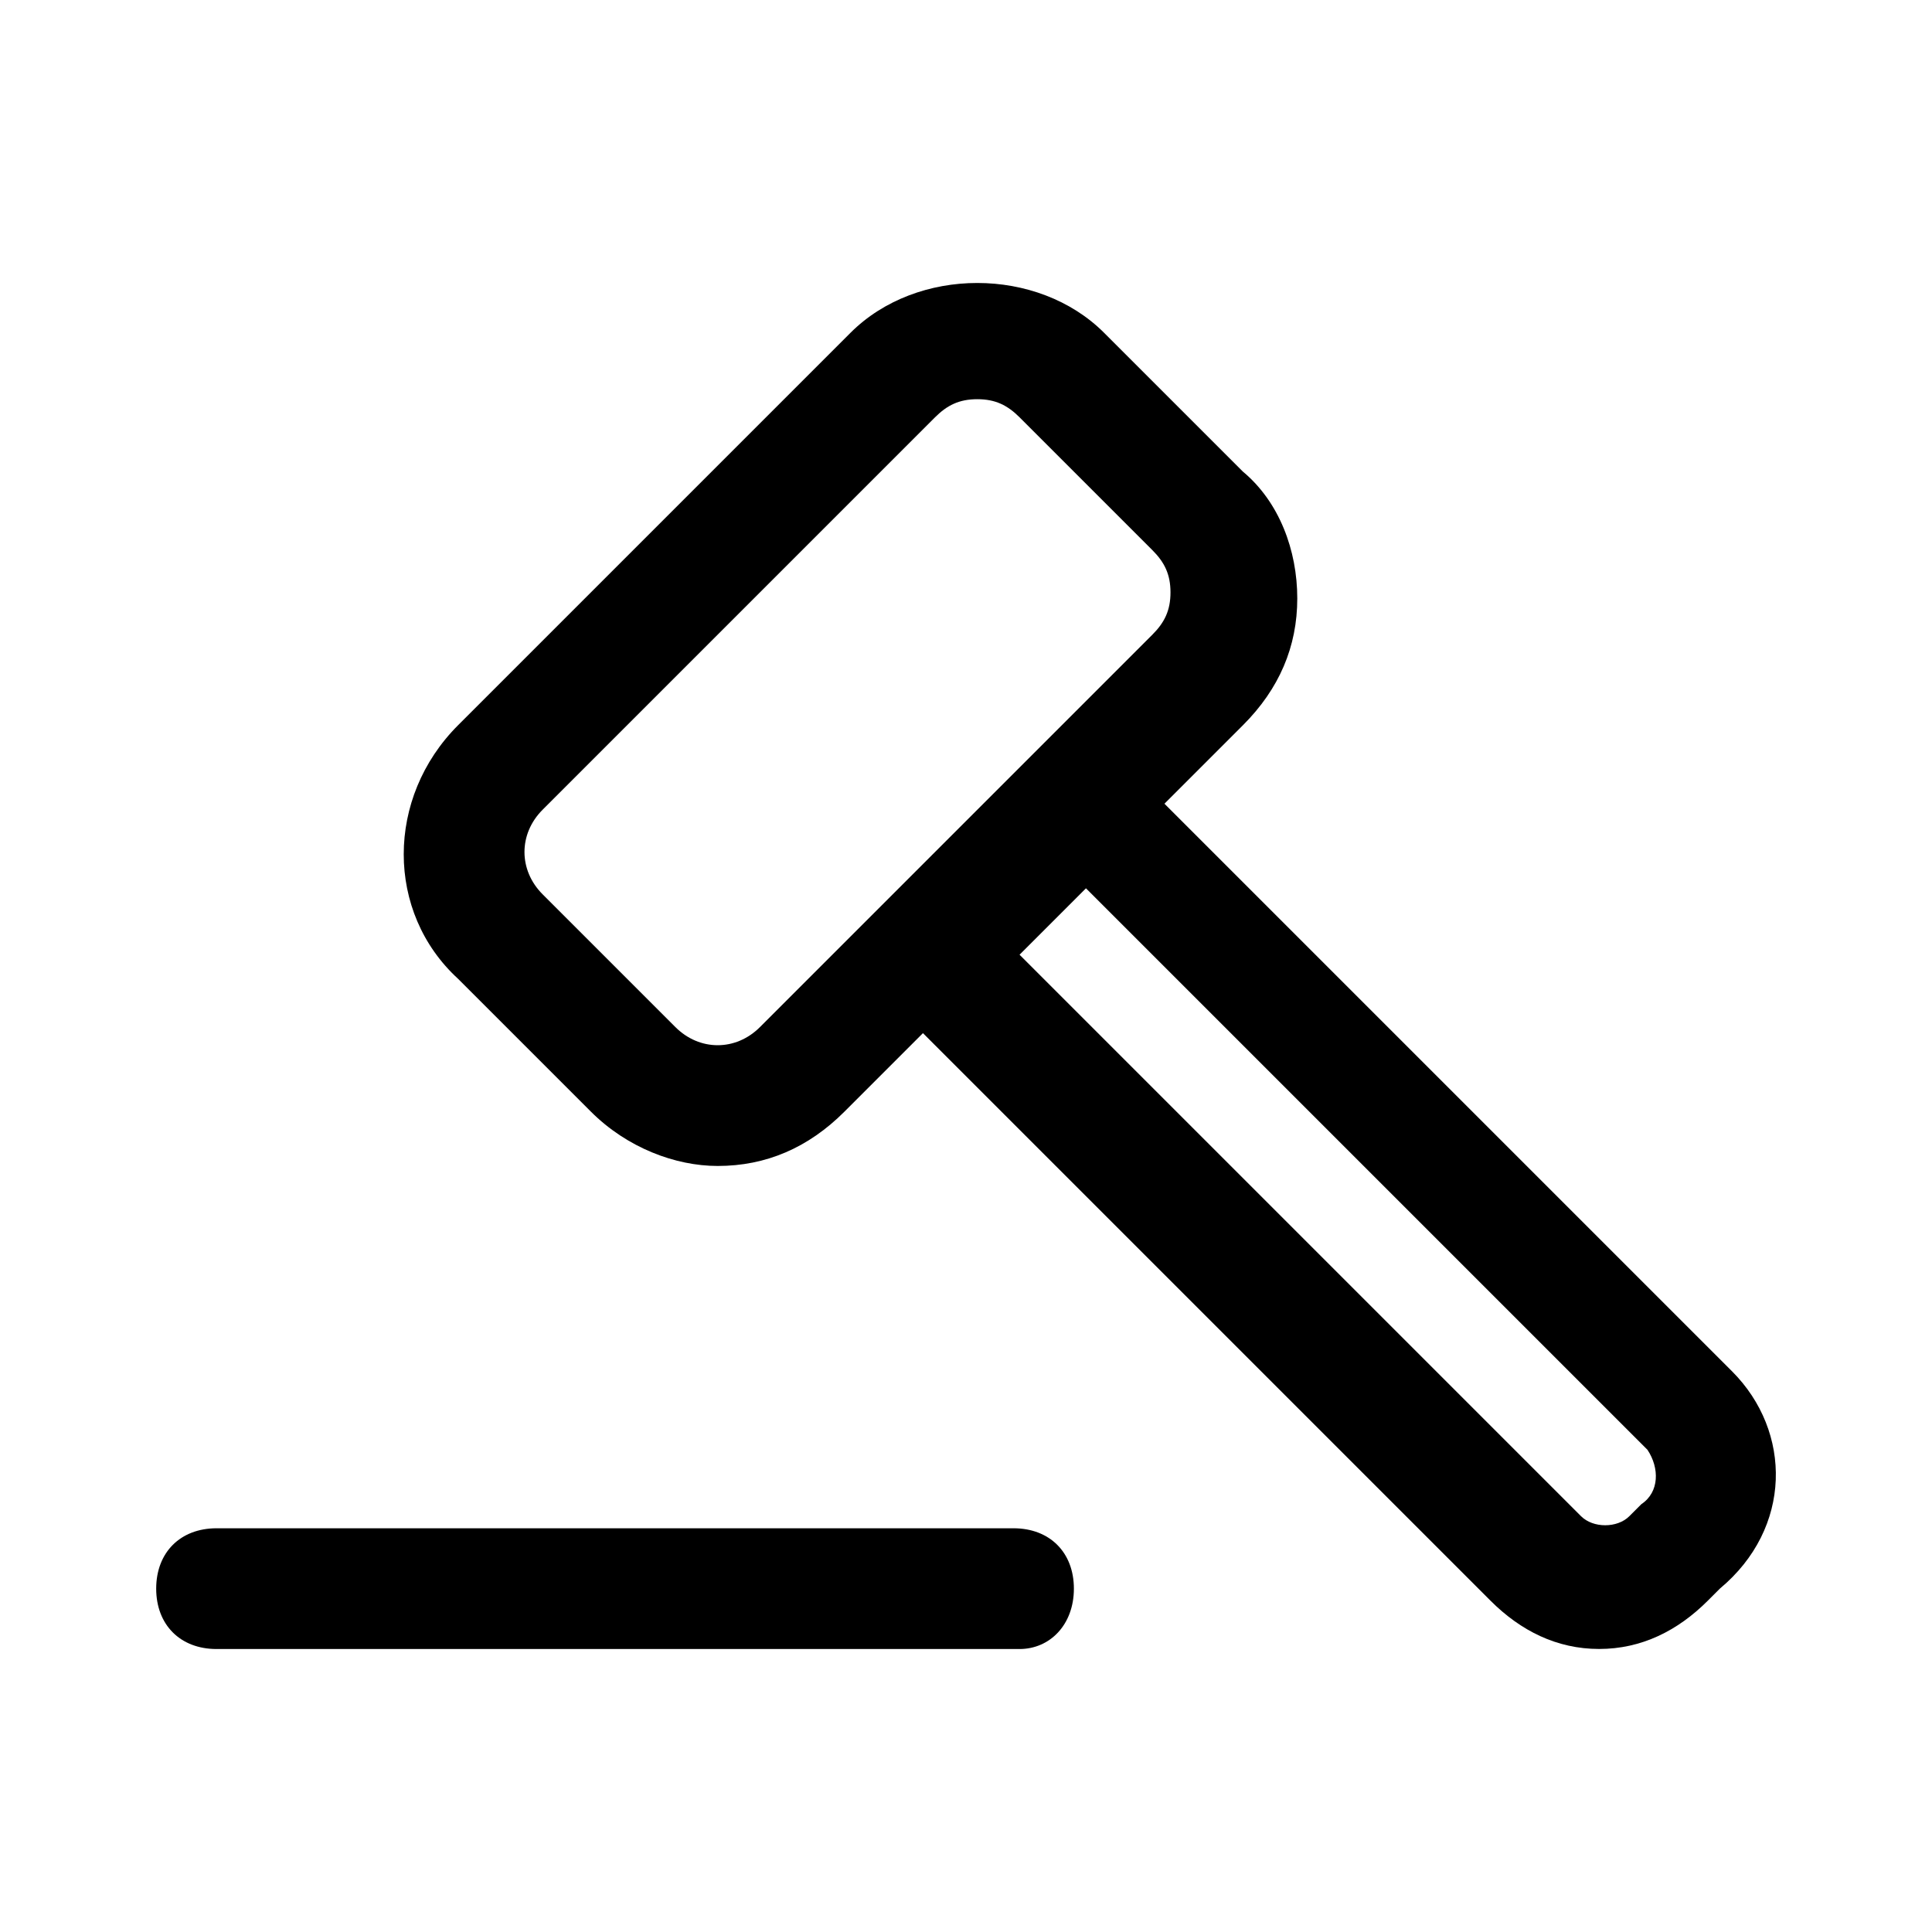
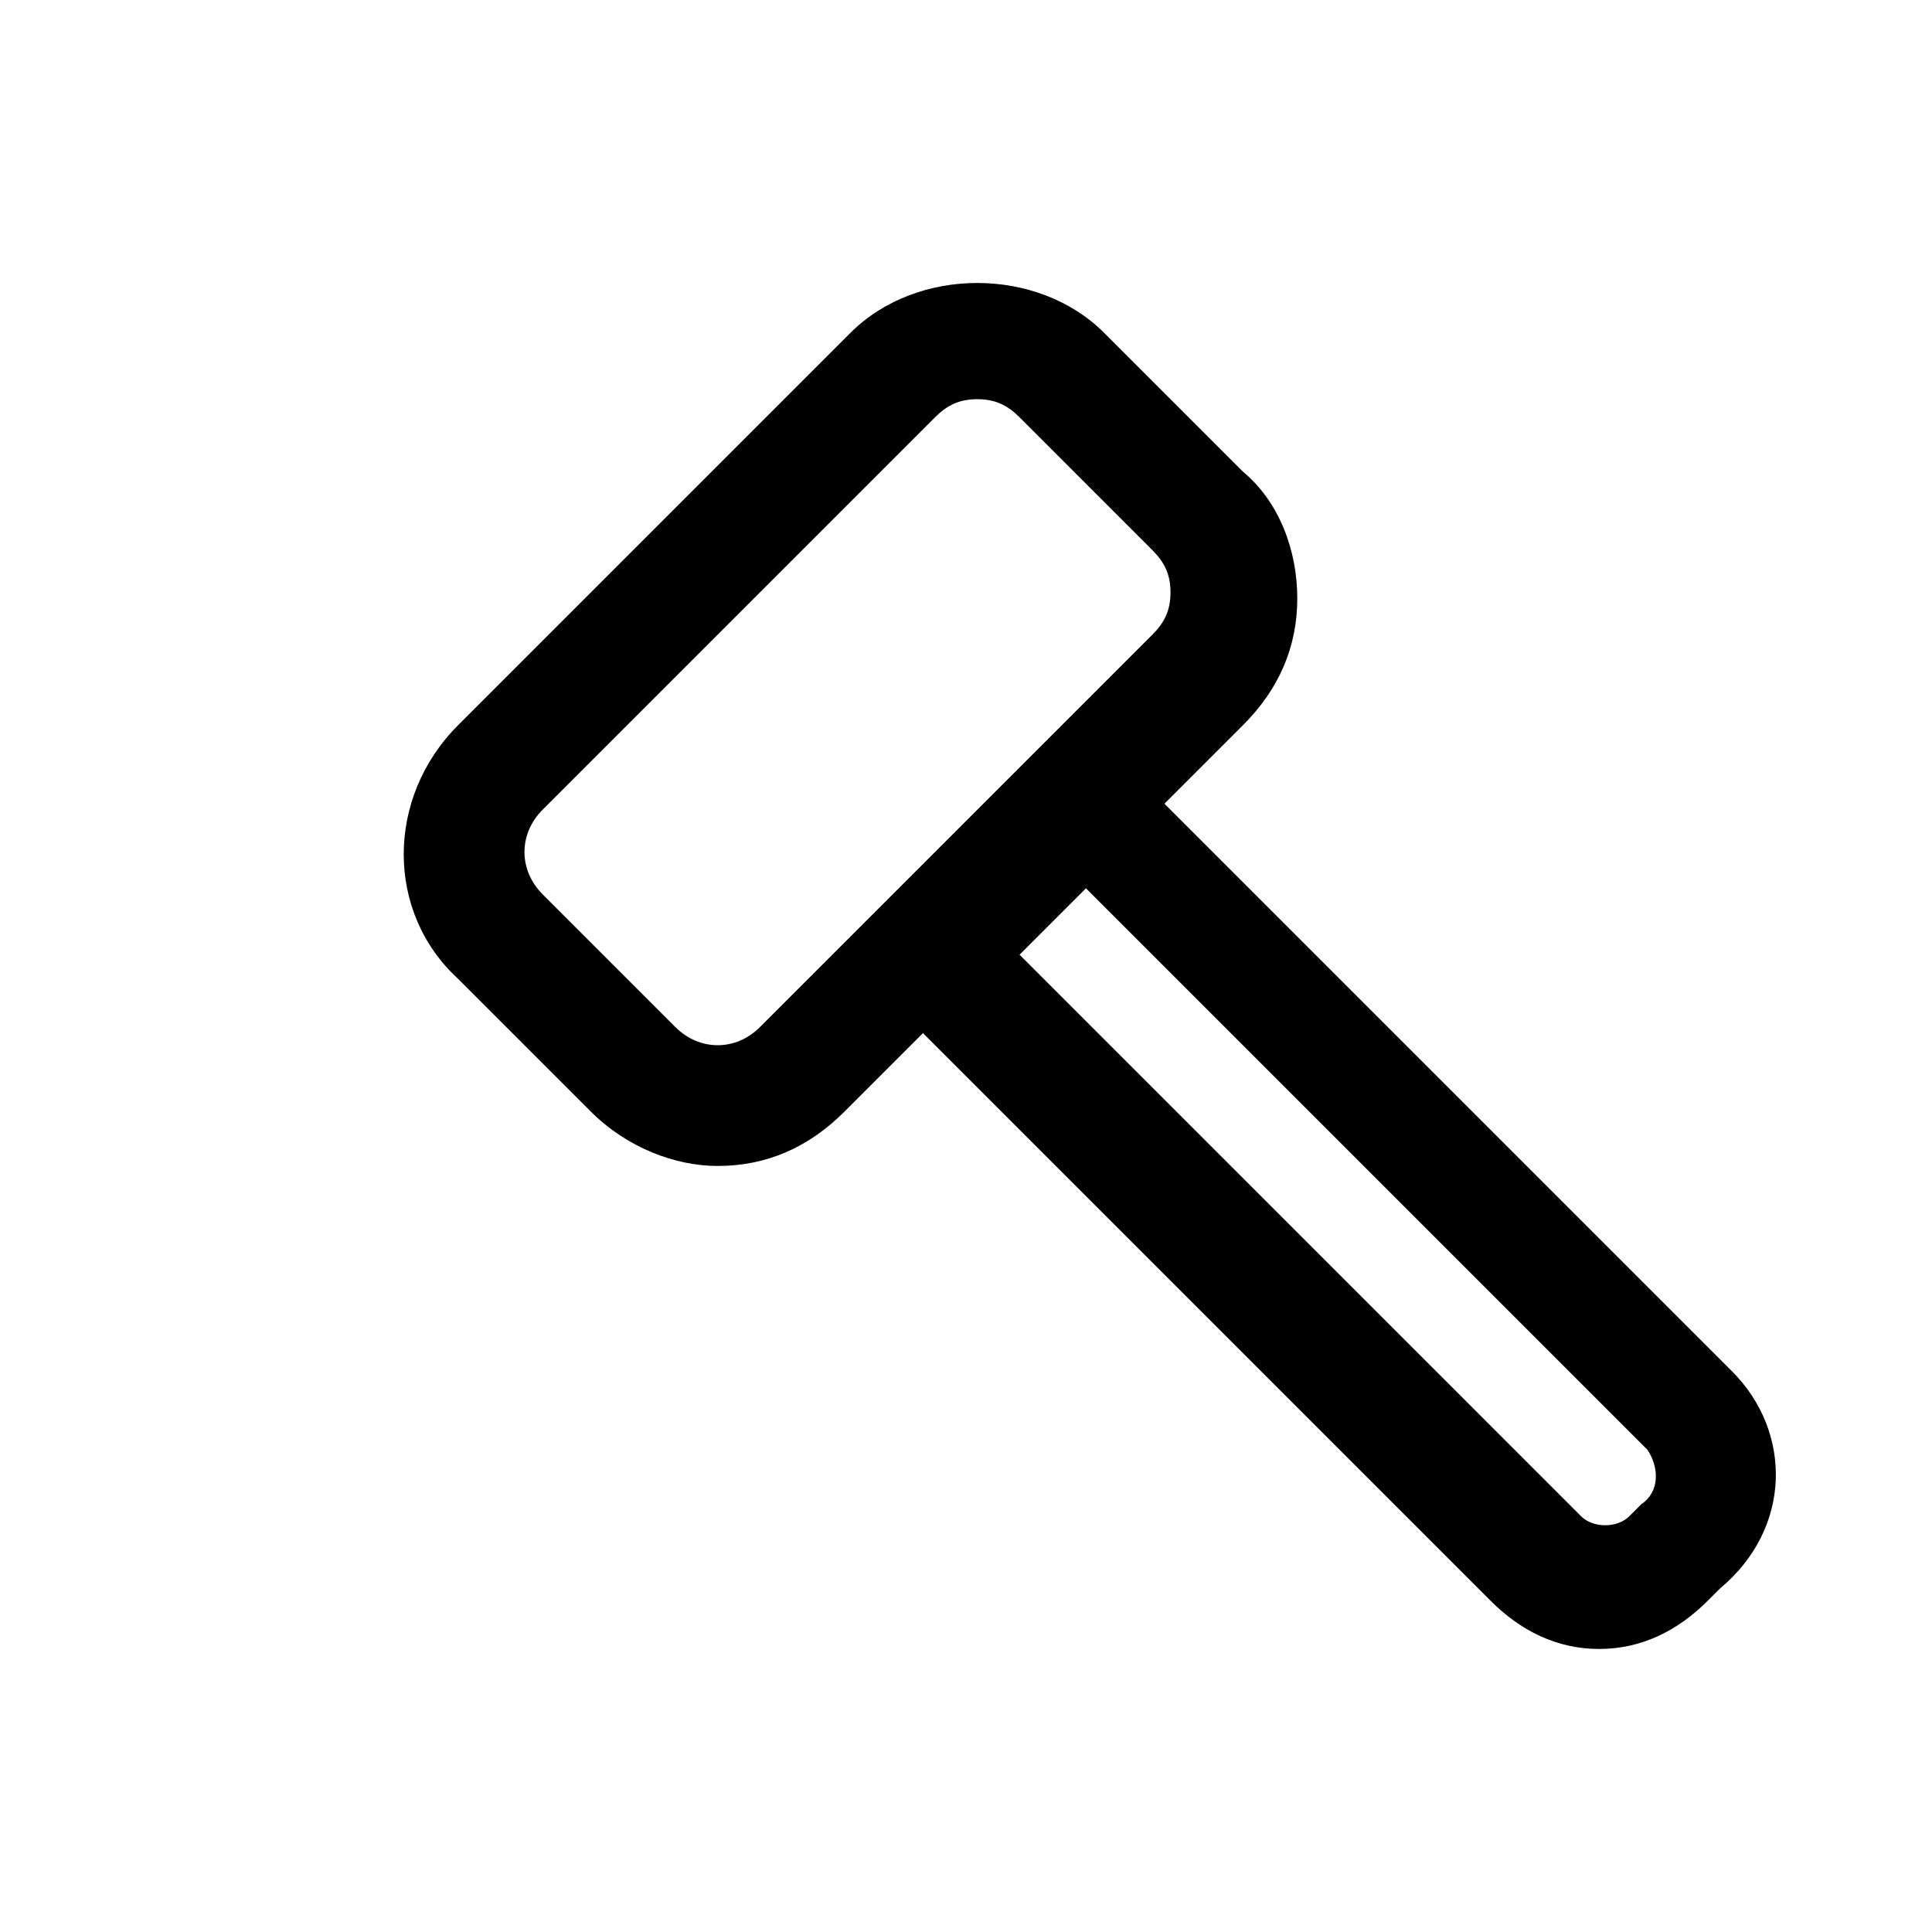
<svg xmlns="http://www.w3.org/2000/svg" version="1.1" width="32" height="32" viewBox="0 0 32 32">
  <title>ausverkauf</title>
  <path d="M28.687 22.712l-9.4-9.4 1.3-1.3c0.6-0.6 0.9-1.3 0.9-2.1s-0.3-1.6-0.9-2.1l-2.3-2.3c-1.1-1.1-3.1-1.1-4.2 0l-6.5 6.5c-1.2 1.2-1.2 3.1 0 4.2l2.2 2.2c0.6 0.6 1.4 0.9 2.1 0.9 0.8 0 1.5-0.3 2.1-0.9l1.3-1.3 9.4 9.4c0.5 0.5 1.1 0.8 1.8 0.8s1.3-0.3 1.8-0.8l0.2-0.2c1.2-1 1.2-2.6 0.2-3.6zM12.587 17.012c-0.4 0.4-1 0.4-1.4 0l-2.2-2.2c-0.4-0.4-0.4-1 0-1.4l6.5-6.5c0.2-0.2 0.4-0.3 0.7-0.3s0.5 0.1 0.7 0.3l2.2 2.2c0.2 0.2 0.3 0.4 0.3 0.7s-0.1 0.5-0.3 0.7l-6.5 6.5zM27.187 24.913l-0.2 0.2c-0.2 0.2-0.6 0.2-0.8 0l-9.3-9.3 1.1-1.1 9.3 9.3c0.2 0.3 0.2 0.7-0.1 0.9z" />
-   <path d="M16.887 27.313h-13.3c-0.6 0-1-0.4-1-1s0.4-1 1-1h13.2c0.6 0 1 0.4 1 1s-0.4 1-0.9 1z" />
</svg>